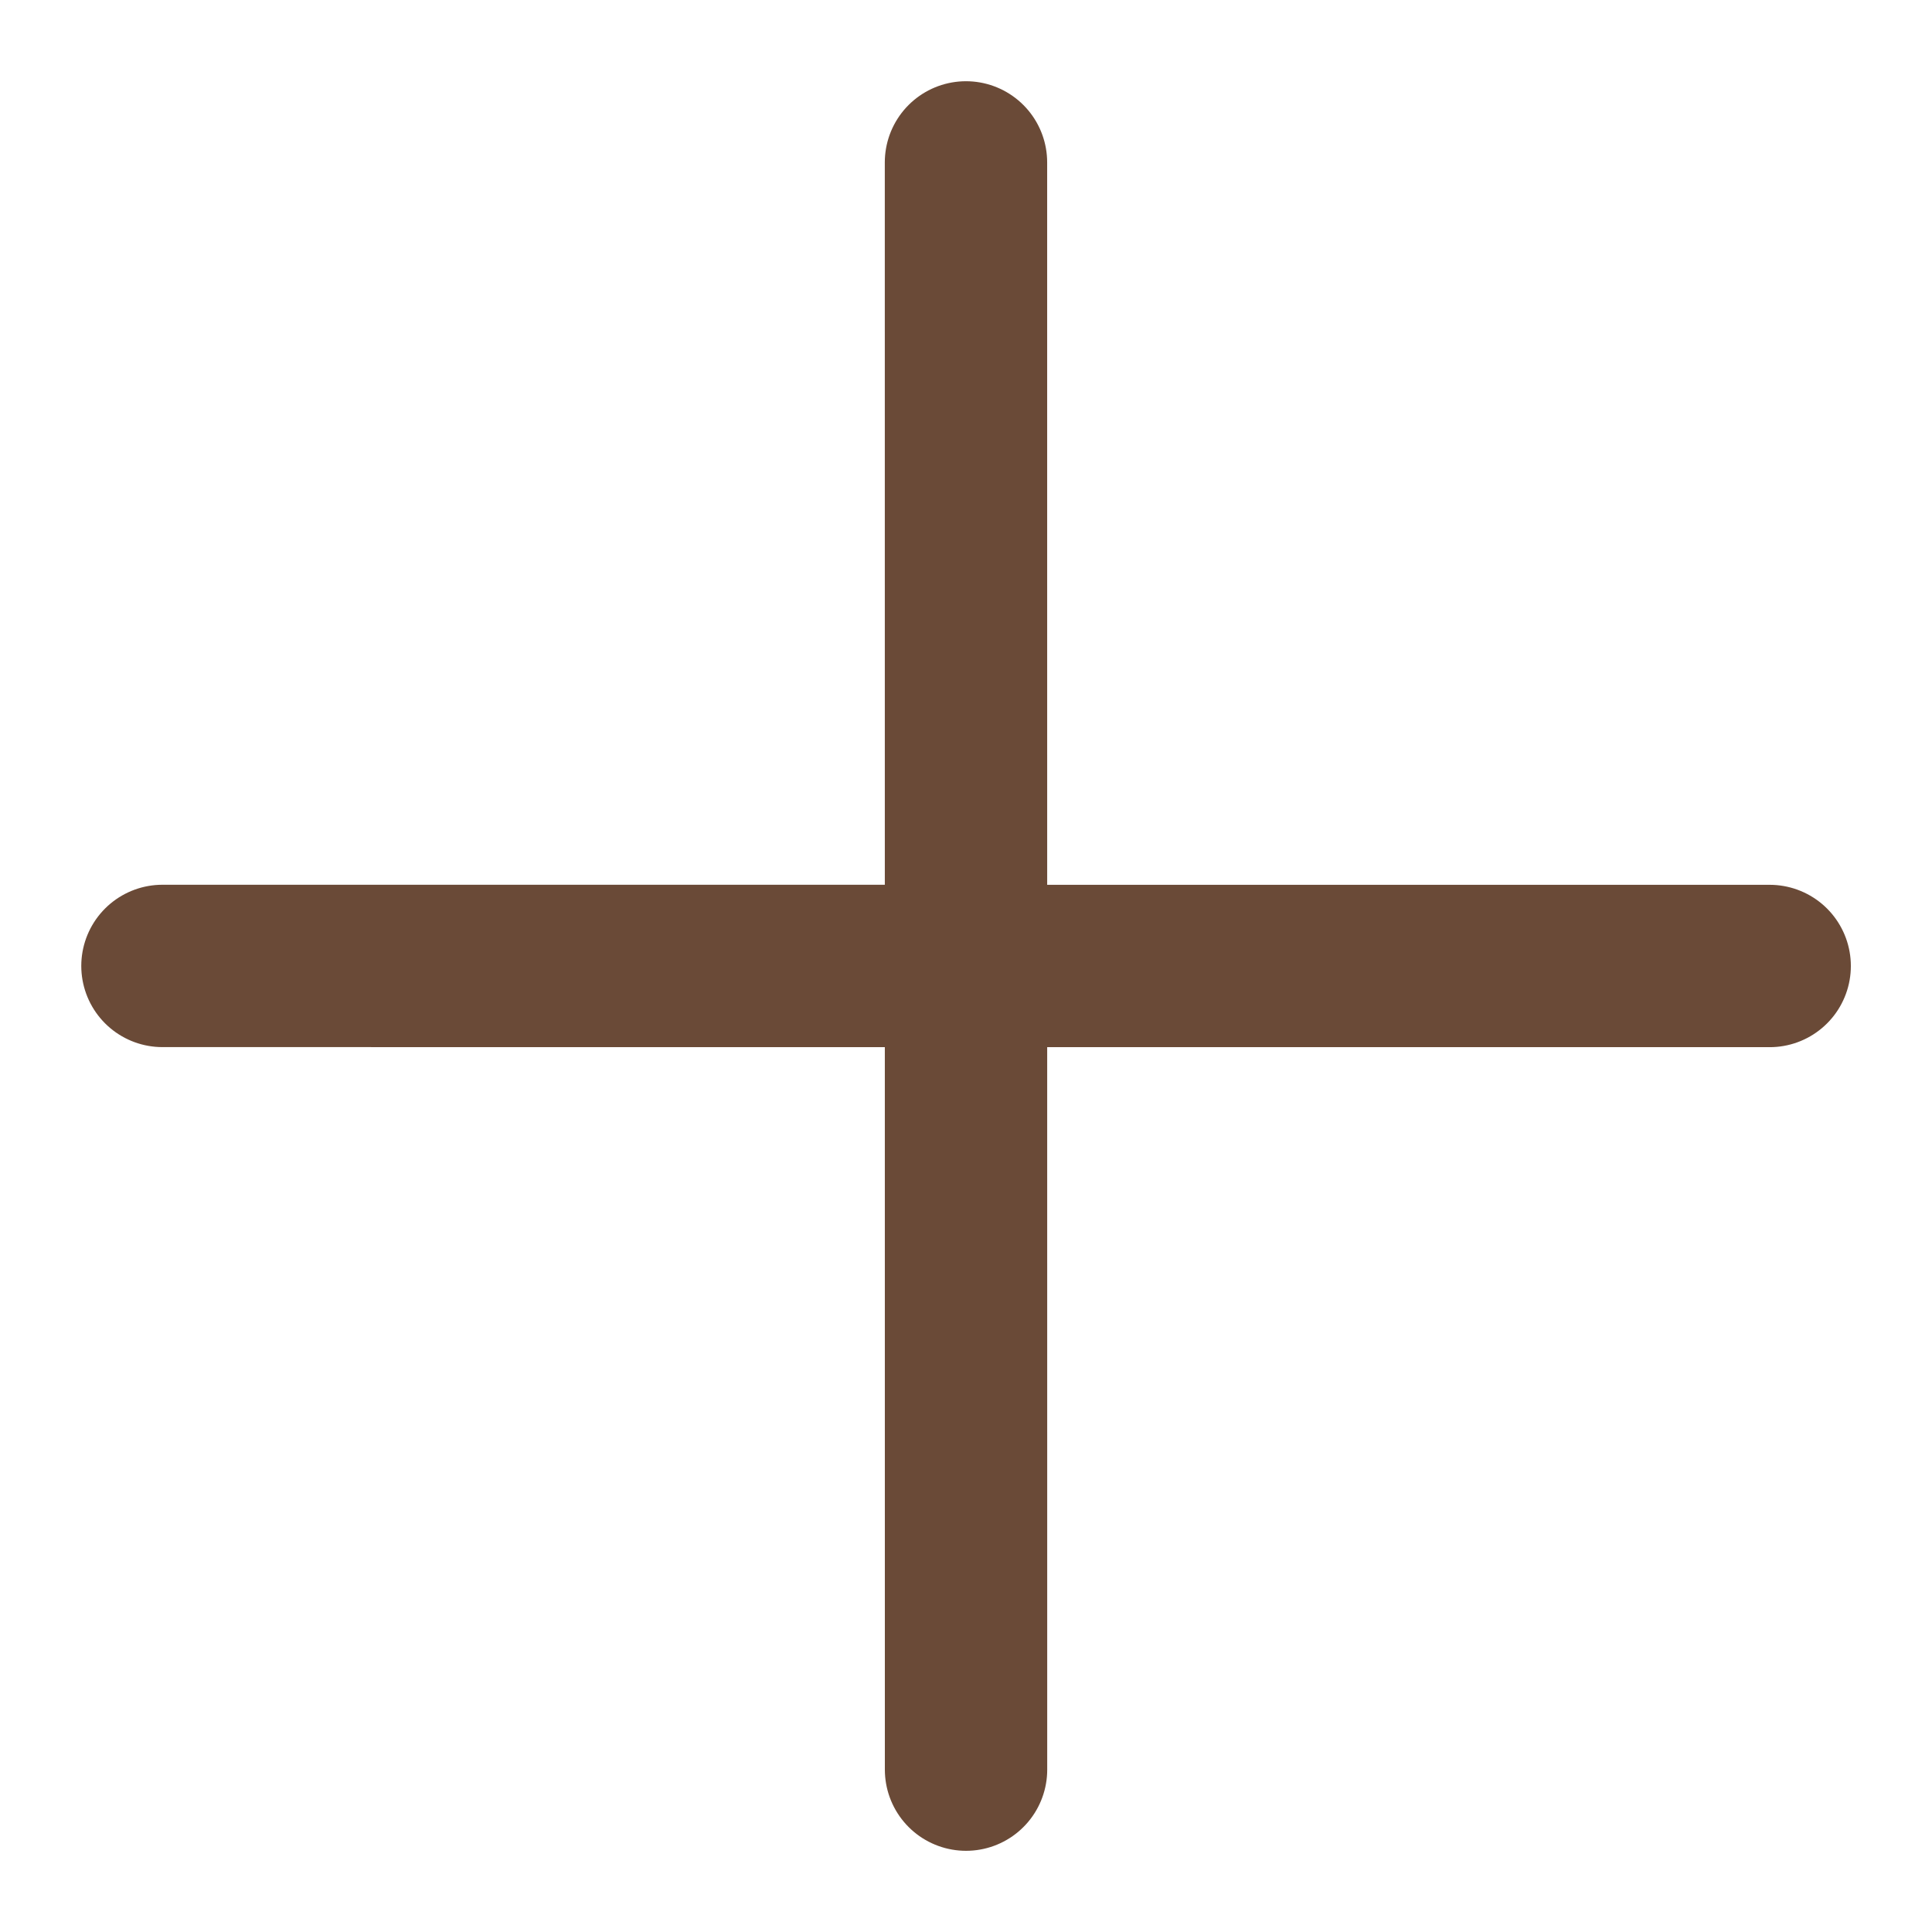
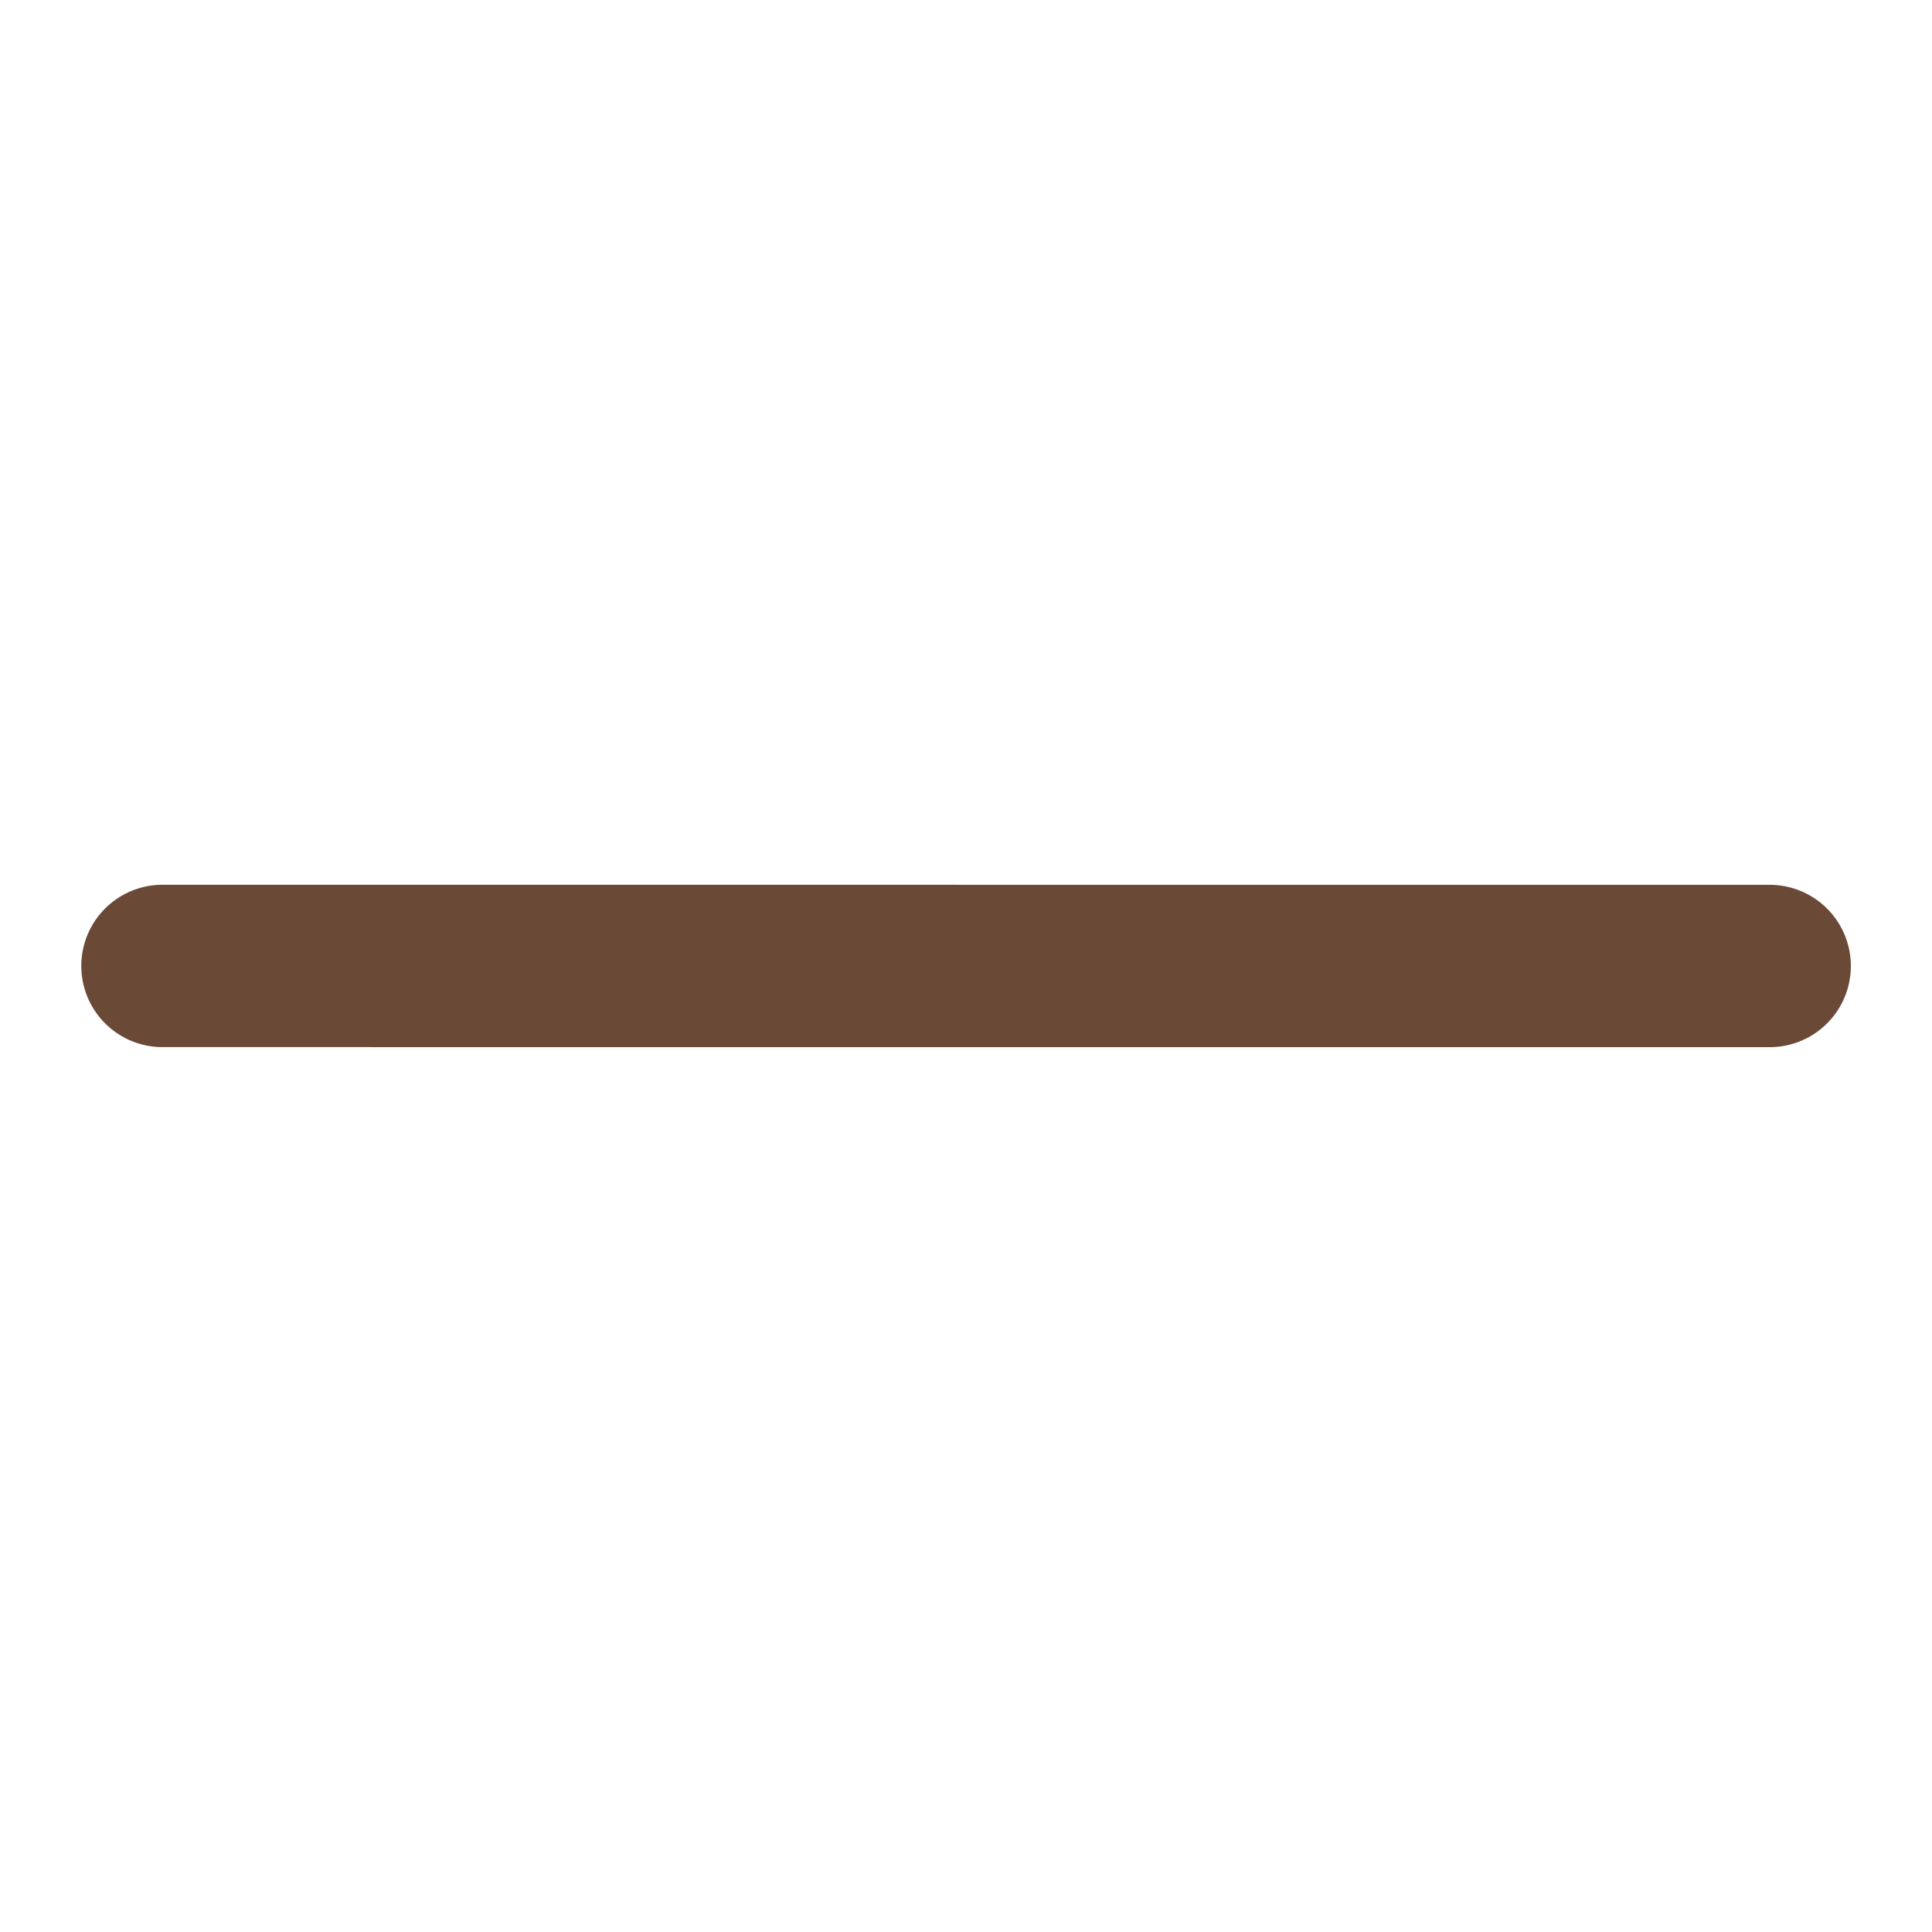
<svg xmlns="http://www.w3.org/2000/svg" width="23.799" height="23.799" viewBox="0 0 23.799 23.799">
  <g id="btn" transform="translate(-2040.877 257.474) rotate(-45)">
-     <line id="선_65" data-name="선 65" x1="13.999" y2="14" transform="translate(1618.18 1270.885)" fill="none" stroke="#6a4a37" stroke-linecap="round" stroke-width="2" />
    <line id="선_66" data-name="선 66" x1="14" y2="13.999" transform="translate(1632.18 1270.885) rotate(90)" fill="none" stroke="#6a4a37" stroke-linecap="round" stroke-width="2" />
  </g>
</svg>